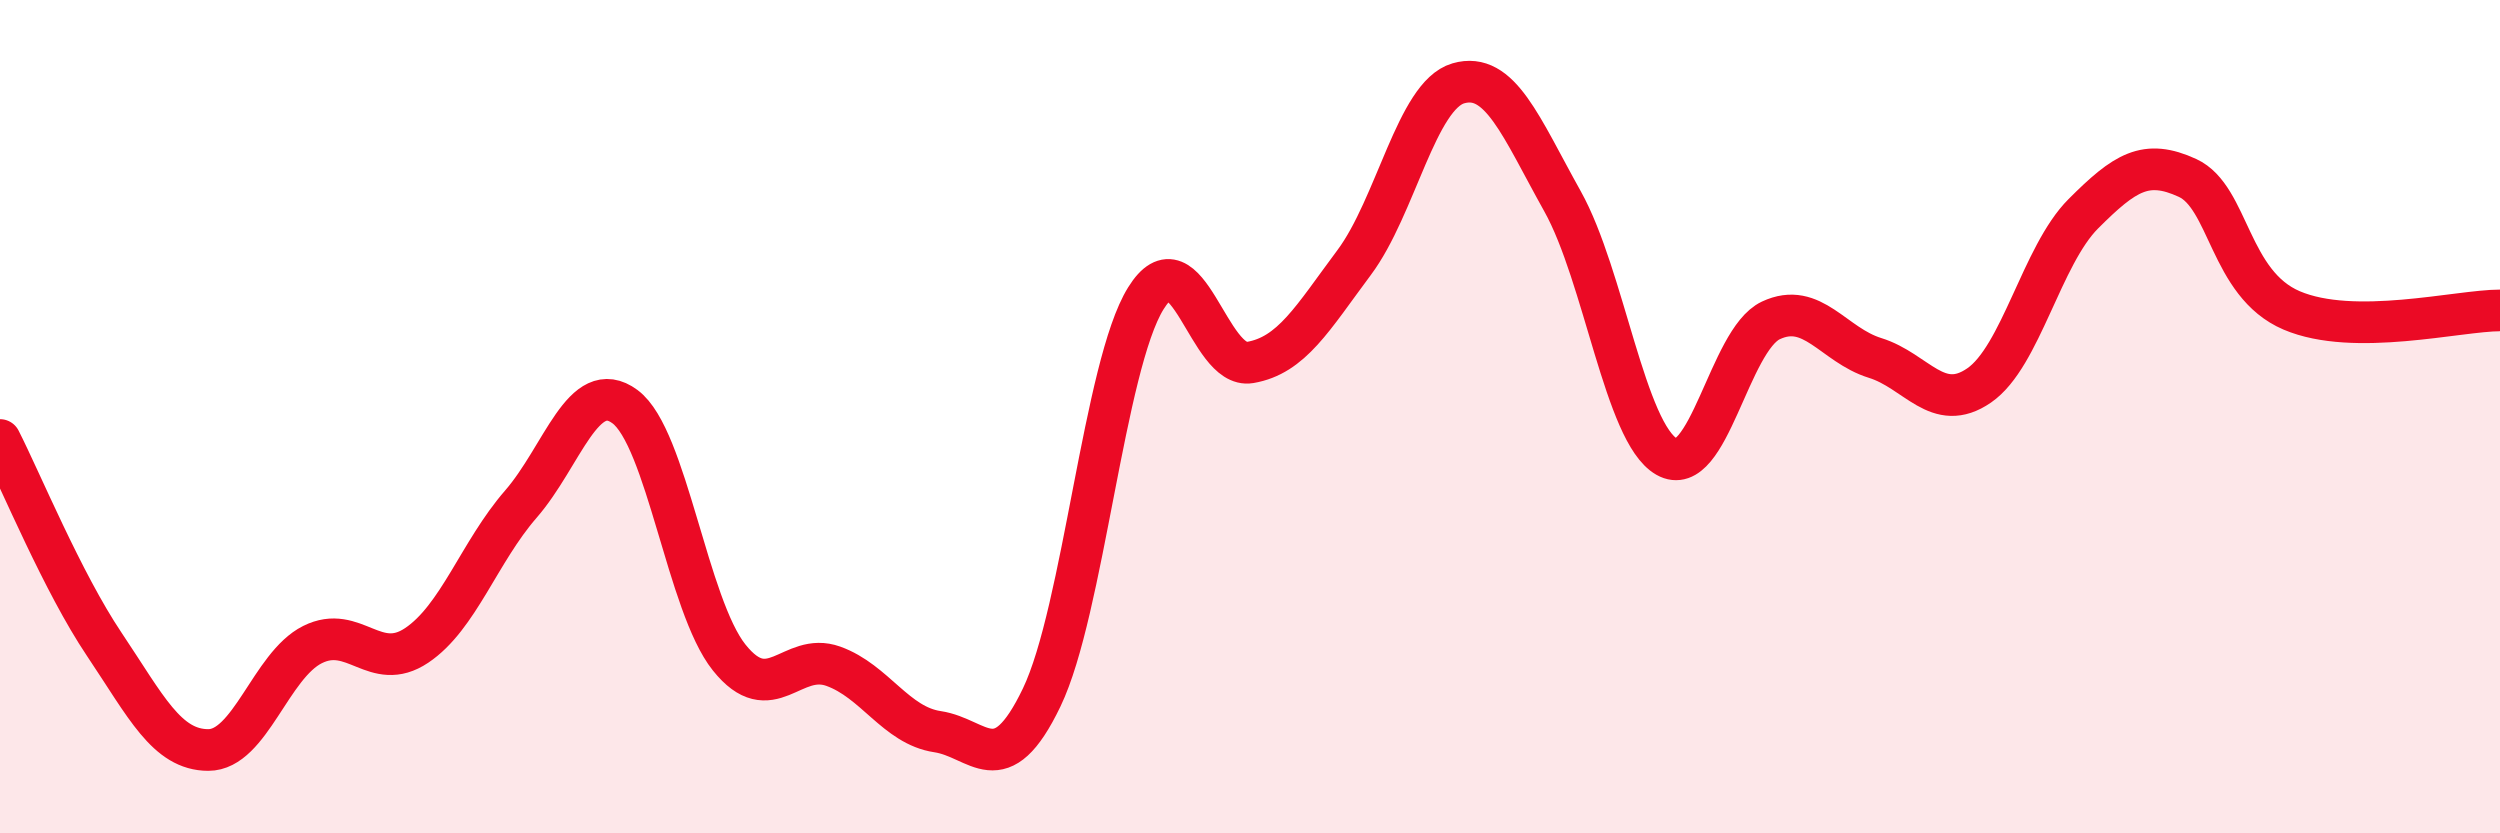
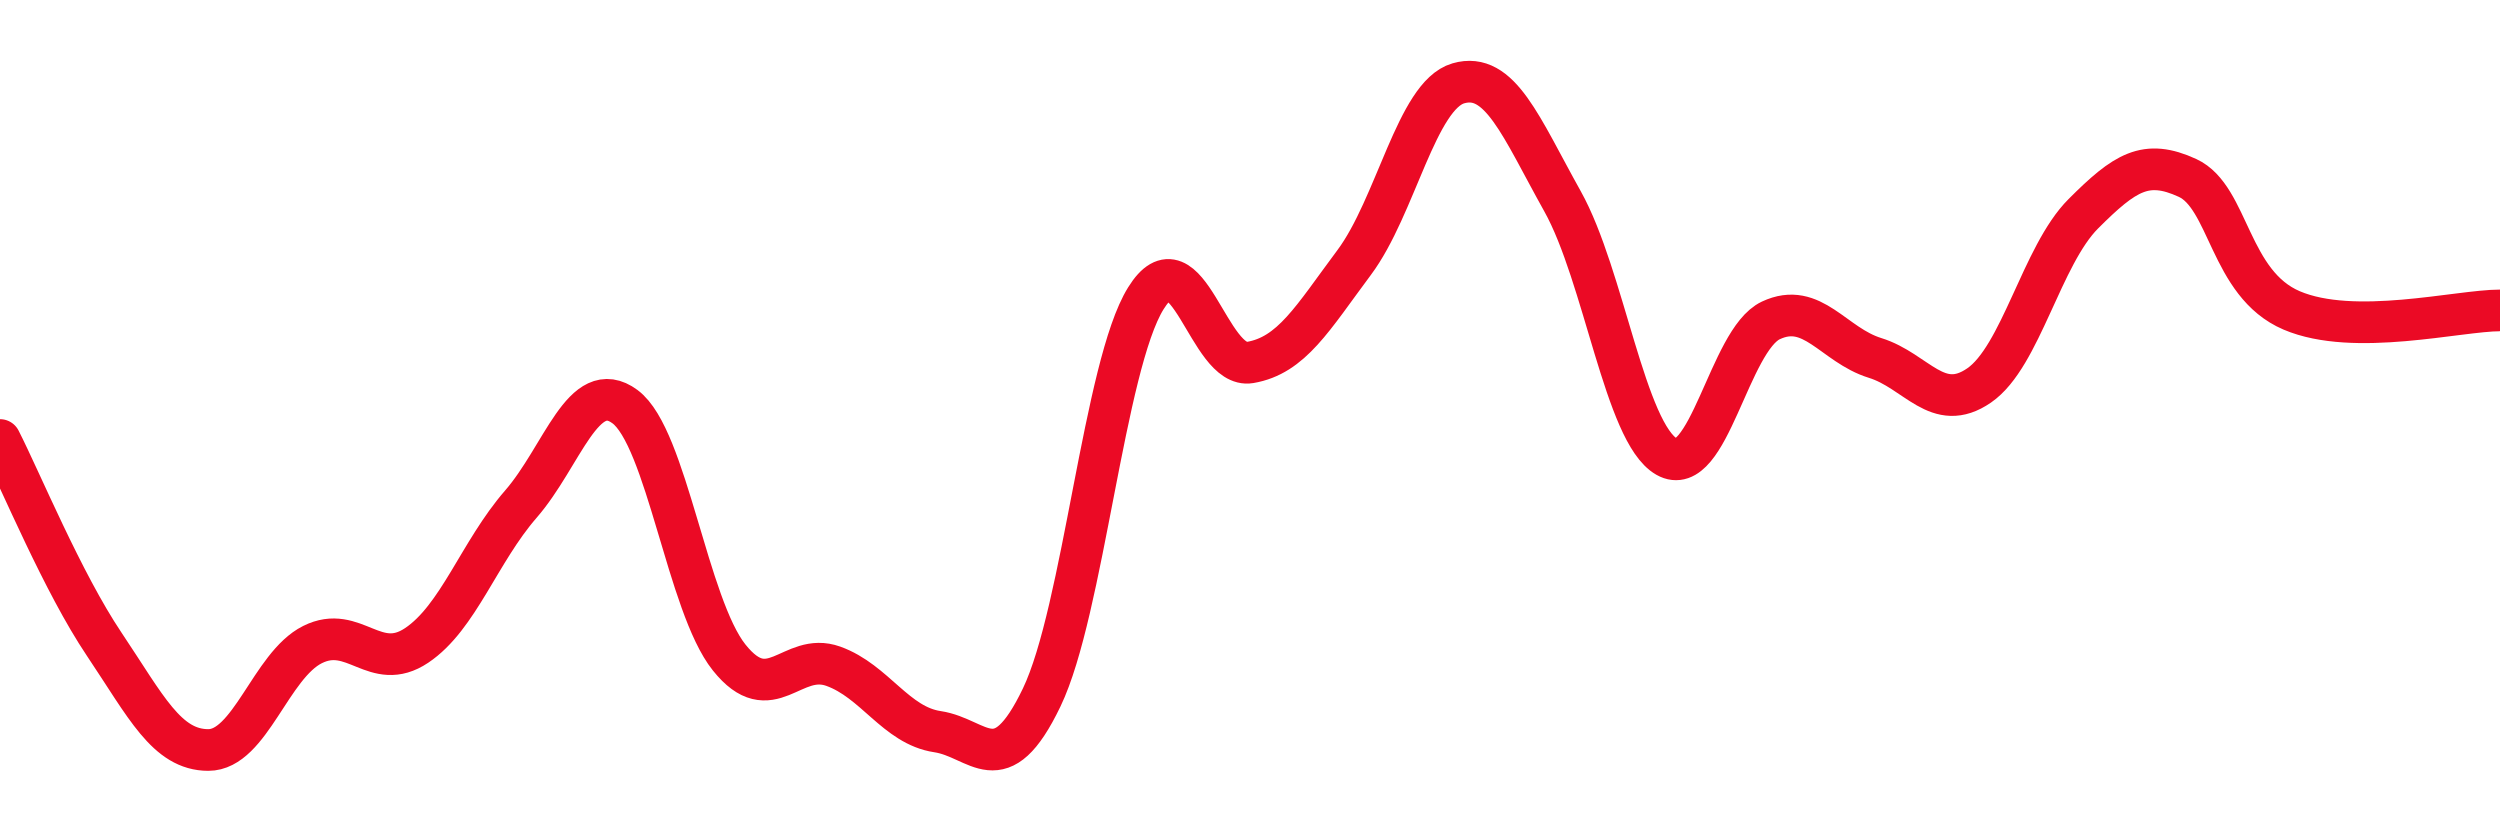
<svg xmlns="http://www.w3.org/2000/svg" width="60" height="20" viewBox="0 0 60 20">
-   <path d="M 0,10.56 C 0.5,11.54 1.5,13.97 2.5,15.46 C 3.5,16.95 4,18 5,18 C 6,18 6.5,15.97 7.5,15.47 C 8.5,14.97 9,16.16 10,15.49 C 11,14.82 11.5,13.25 12.5,12.1 C 13.5,10.95 14,9.02 15,9.76 C 16,10.5 16.5,14.53 17.5,15.78 C 18.5,17.03 19,15.63 20,15.99 C 21,16.35 21.5,17.41 22.5,17.56 C 23.5,17.71 24,18.82 25,16.74 C 26,14.66 26.5,8.77 27.5,7.16 C 28.5,5.55 29,8.87 30,8.7 C 31,8.53 31.5,7.64 32.5,6.3 C 33.5,4.96 34,2.29 35,2 C 36,1.71 36.5,3.04 37.5,4.83 C 38.5,6.62 39,10.39 40,10.96 C 41,11.53 41.5,8.16 42.5,7.69 C 43.5,7.22 44,8.28 45,8.59 C 46,8.9 46.5,9.94 47.5,9.25 C 48.5,8.56 49,6.13 50,5.13 C 51,4.13 51.5,3.81 52.5,4.27 C 53.5,4.73 53.5,6.81 55,7.45 C 56.5,8.09 59,7.45 60,7.45L60 20L0 20Z" fill="#EB0A25" opacity="0.1" stroke-linecap="round" stroke-linejoin="round" />
  <path d="M 0,10.56 C 0.5,11.54 1.5,13.97 2.5,15.46 C 3.5,16.95 4,18 5,18 C 6,18 6.5,15.97 7.5,15.47 C 8.5,14.97 9,16.16 10,15.49 C 11,14.82 11.5,13.25 12.5,12.1 C 13.5,10.95 14,9.02 15,9.76 C 16,10.5 16.5,14.53 17.5,15.78 C 18.5,17.03 19,15.63 20,15.99 C 21,16.35 21.5,17.41 22.5,17.56 C 23.5,17.71 24,18.82 25,16.74 C 26,14.66 26.5,8.77 27.5,7.16 C 28.5,5.55 29,8.87 30,8.7 C 31,8.53 31.5,7.64 32.5,6.3 C 33.5,4.96 34,2.29 35,2 C 36,1.71 36.5,3.04 37.5,4.83 C 38.5,6.62 39,10.39 40,10.96 C 41,11.53 41.5,8.16 42.5,7.69 C 43.5,7.22 44,8.28 45,8.59 C 46,8.9 46.5,9.94 47.5,9.25 C 48.5,8.56 49,6.13 50,5.13 C 51,4.13 51.5,3.81 52.5,4.27 C 53.5,4.73 53.5,6.81 55,7.45 C 56.5,8.09 59,7.45 60,7.45" stroke="#EB0A25" stroke-width="1" fill="none" stroke-linecap="round" stroke-linejoin="round" />
</svg>